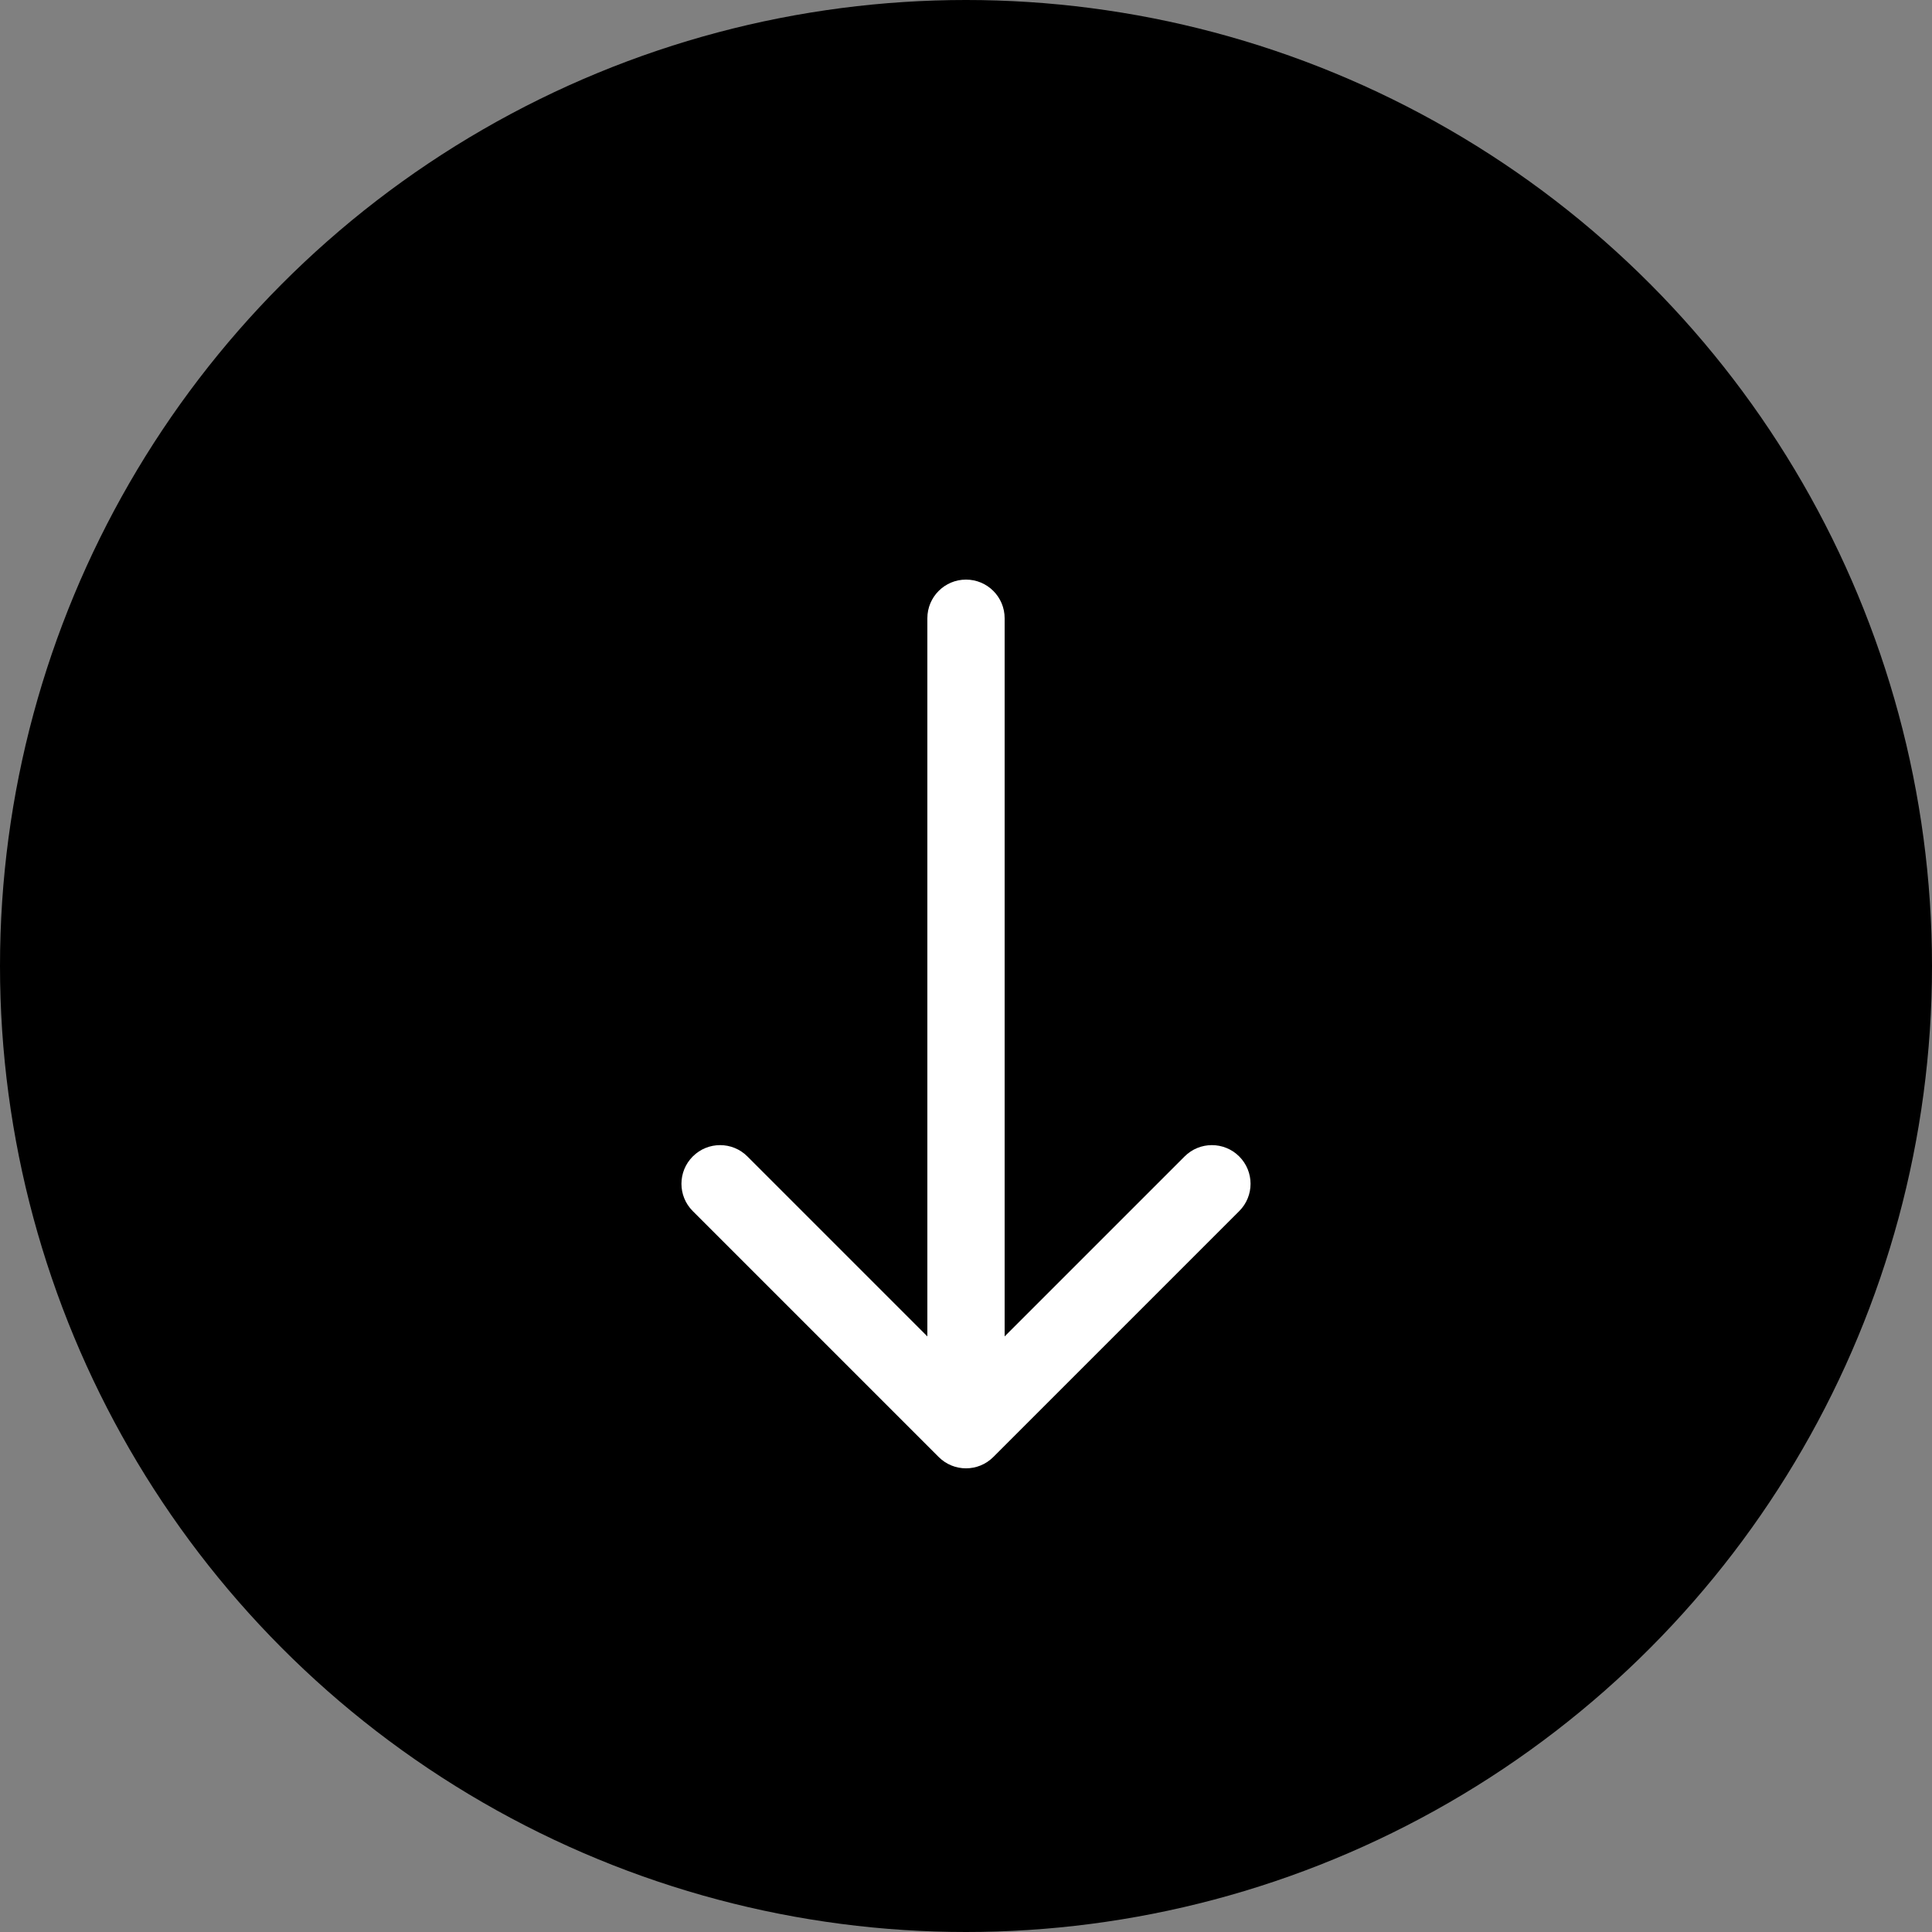
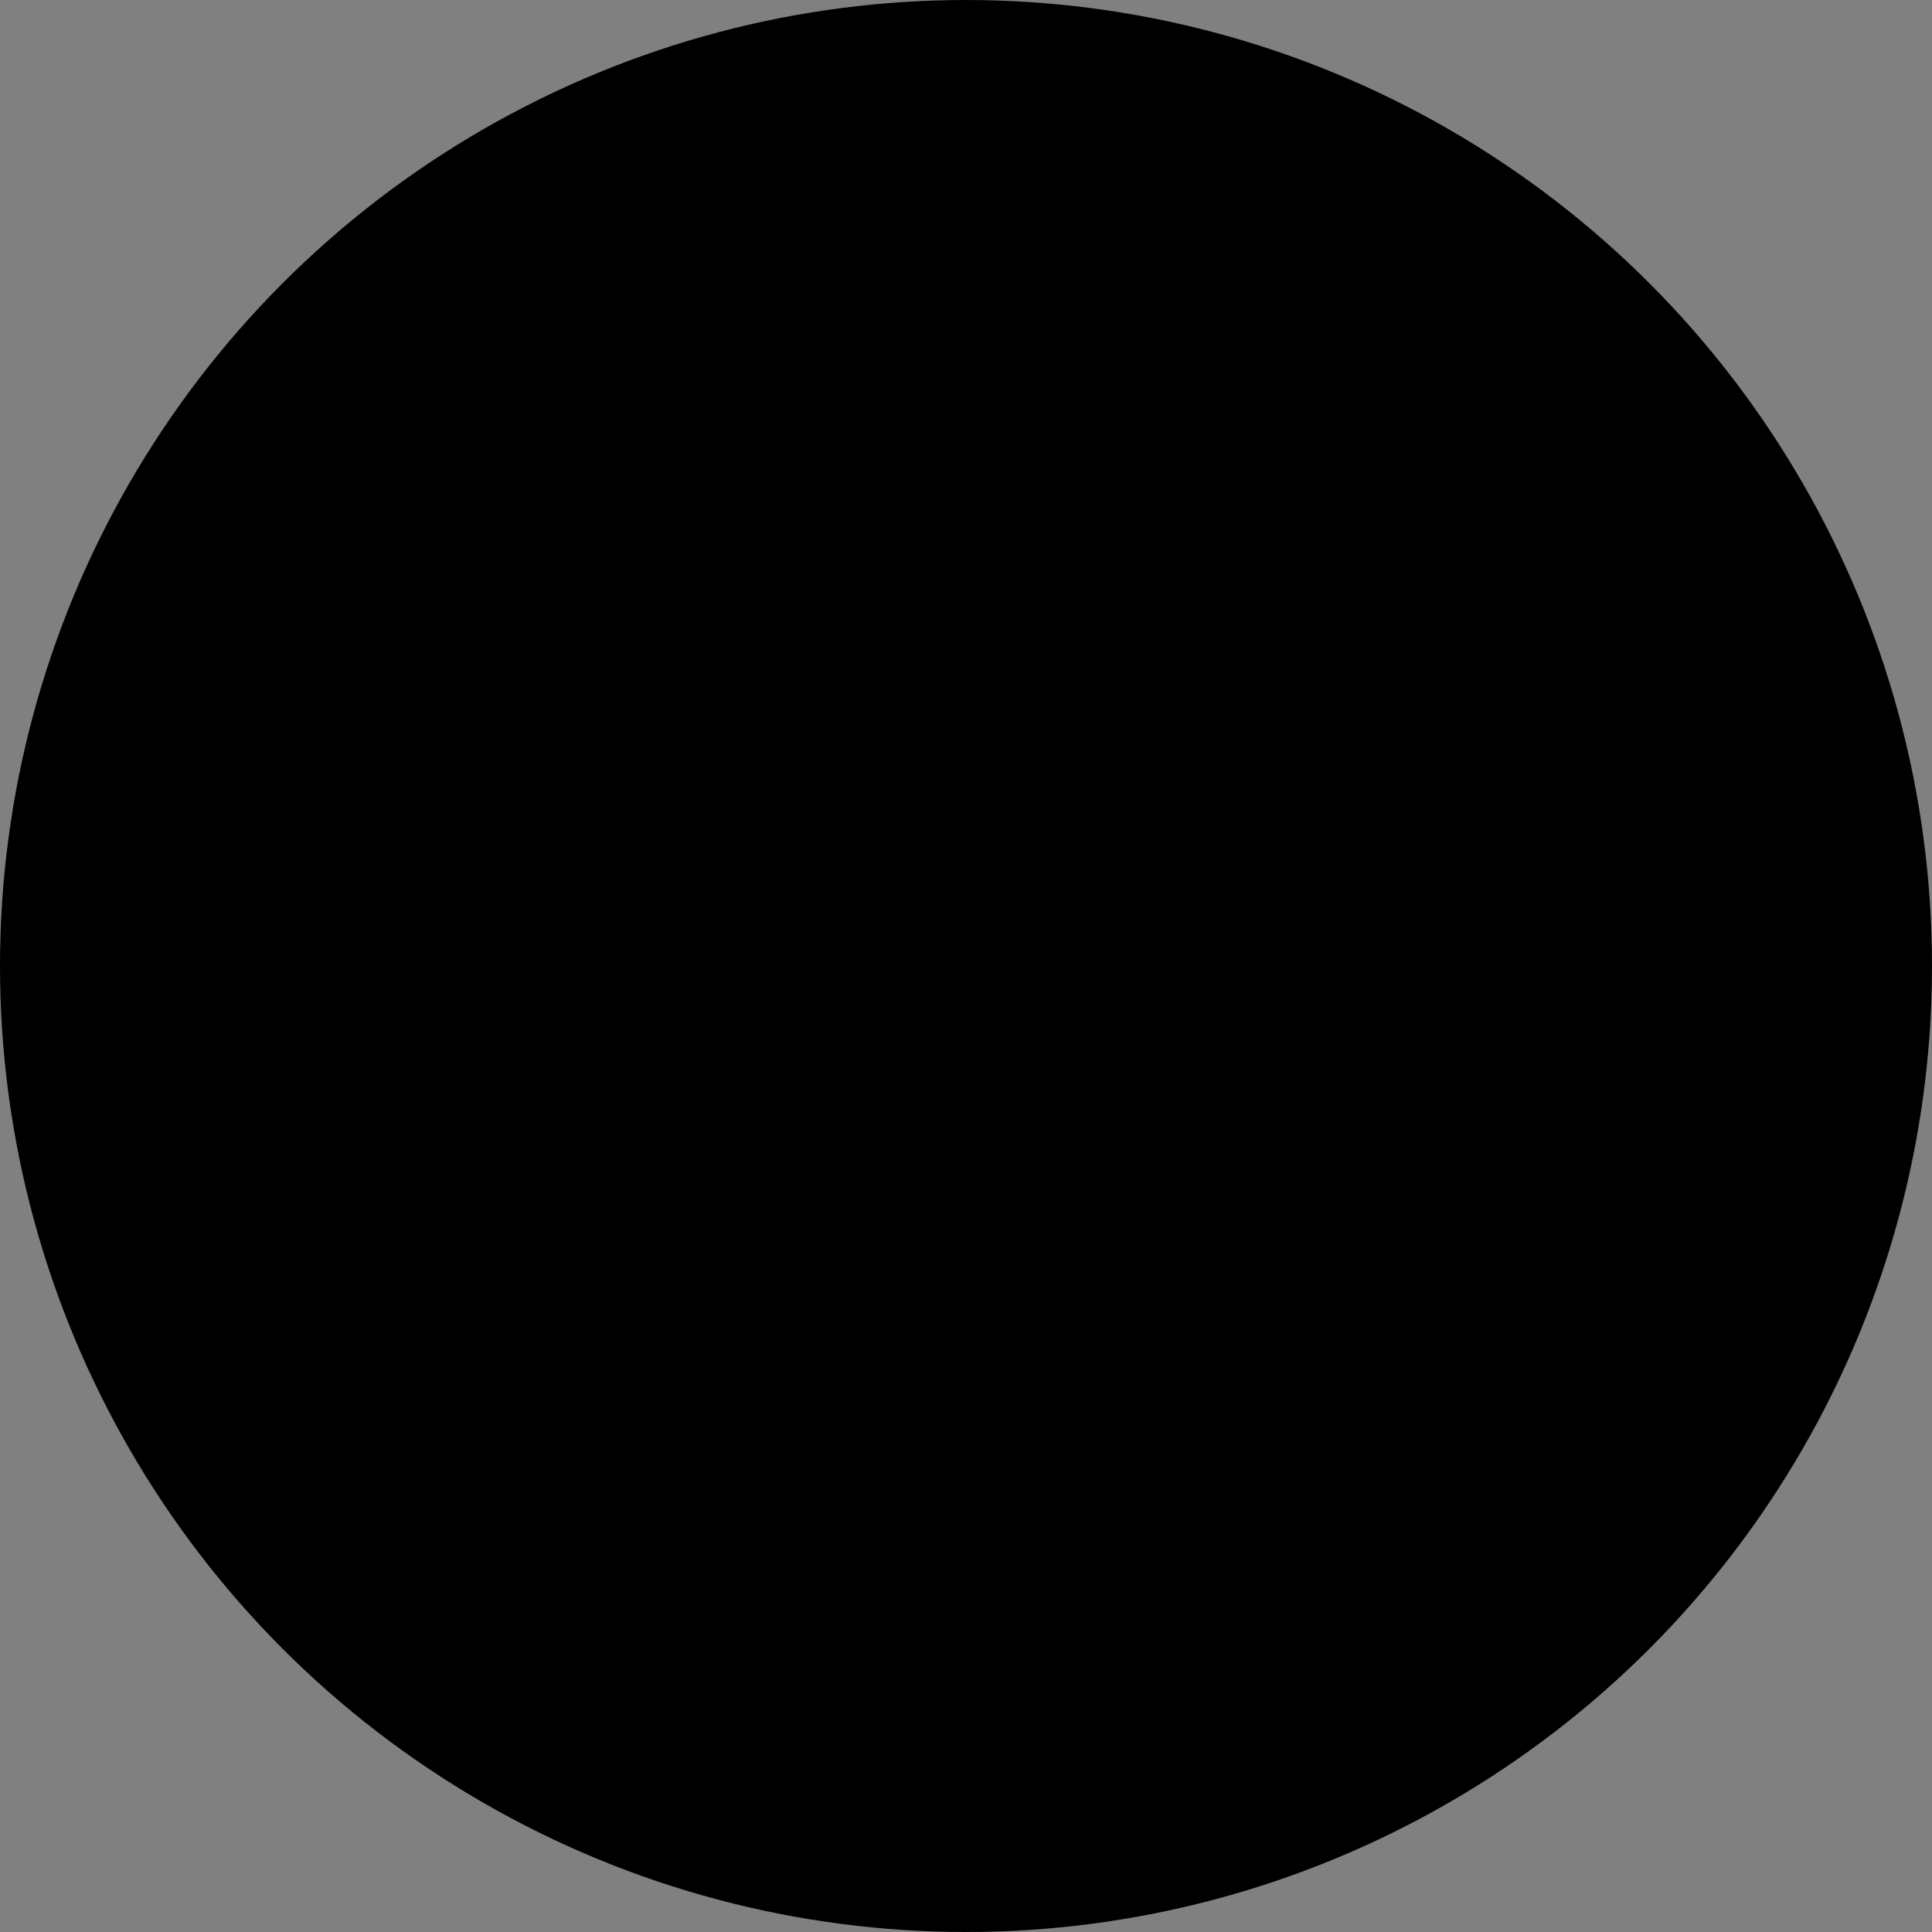
<svg xmlns="http://www.w3.org/2000/svg" width="50" height="50" viewBox="0 0 50 50" fill="none">
  <rect x="0" y="0" width="50" height="50" fill="#808080" stroke="none" />
  <circle cx="25" cy="25" r="25" fill="black" />
-   <path d="M26 16C26 15.448 25.552 15 25 15C24.448 15 24 15.448 24 16L25 16L26 16ZM24.293 37.707C24.683 38.098 25.317 38.098 25.707 37.707L32.071 31.343C32.462 30.953 32.462 30.32 32.071 29.929C31.68 29.538 31.047 29.538 30.657 29.929L25 35.586L19.343 29.929C18.953 29.538 18.32 29.538 17.929 29.929C17.538 30.32 17.538 30.953 17.929 31.343L24.293 37.707ZM25 16L24 16L24 37L25 37L26 37L26 16L25 16Z" fill="white" />
</svg>